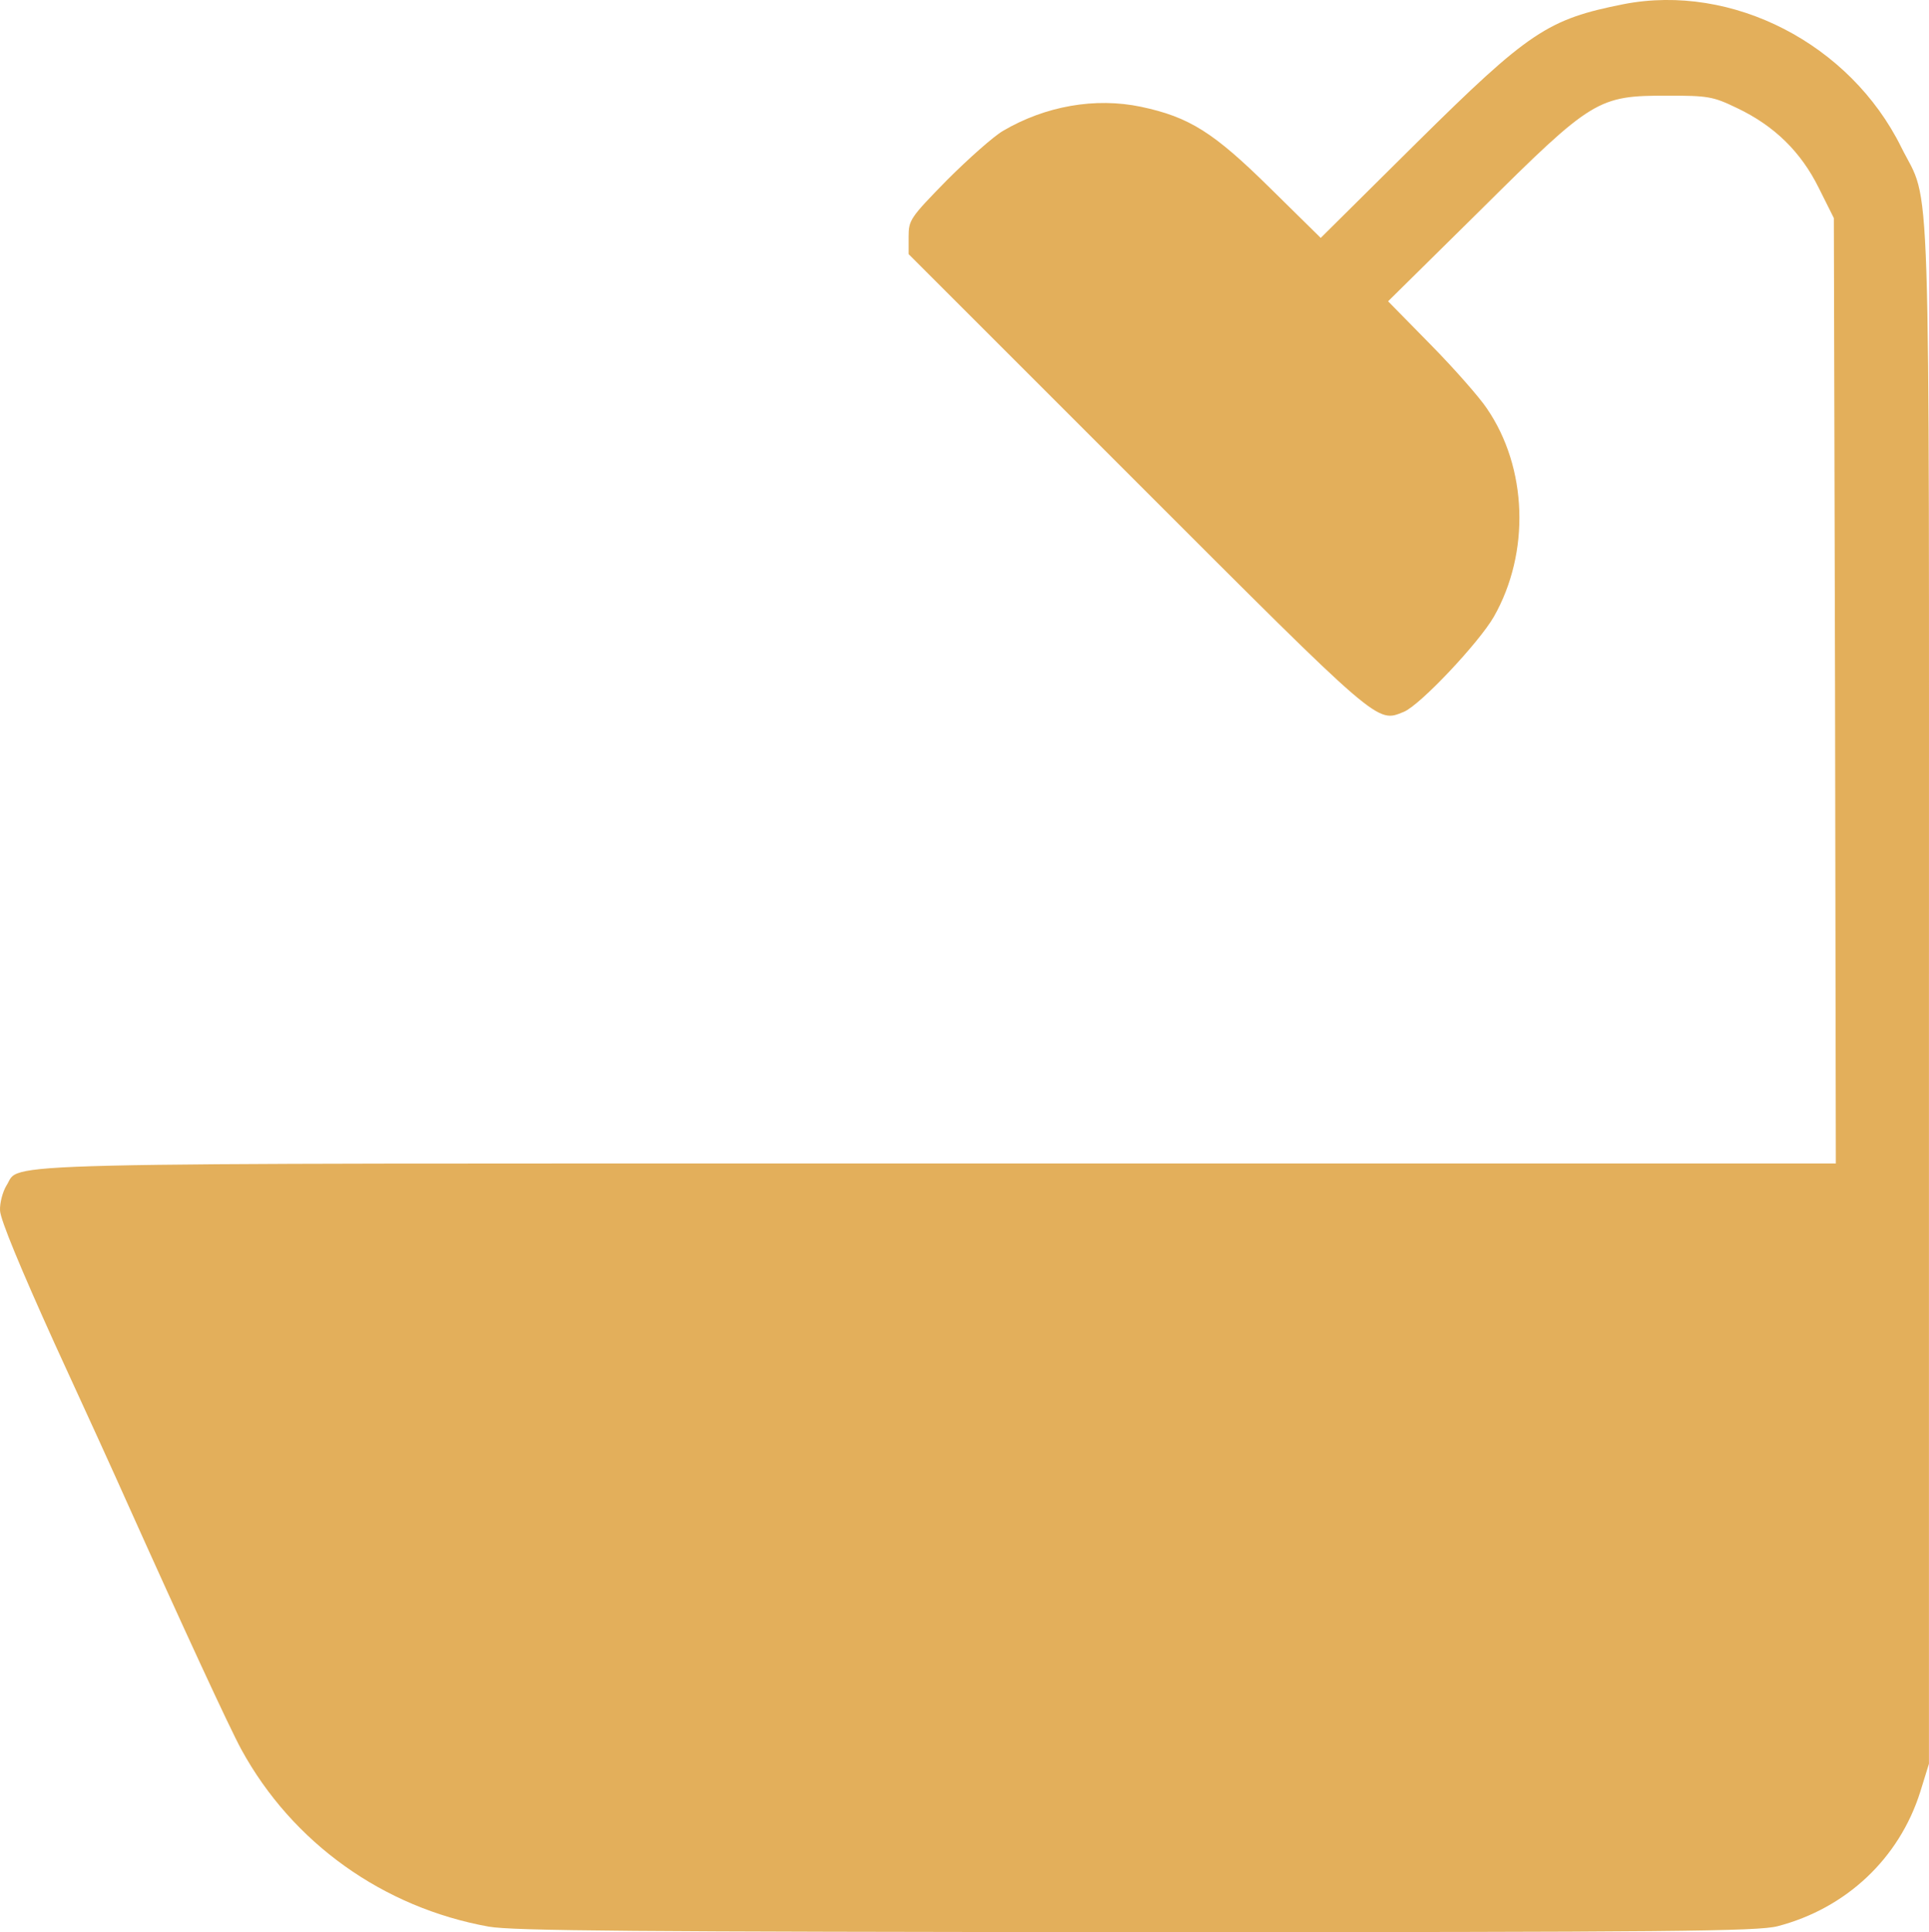
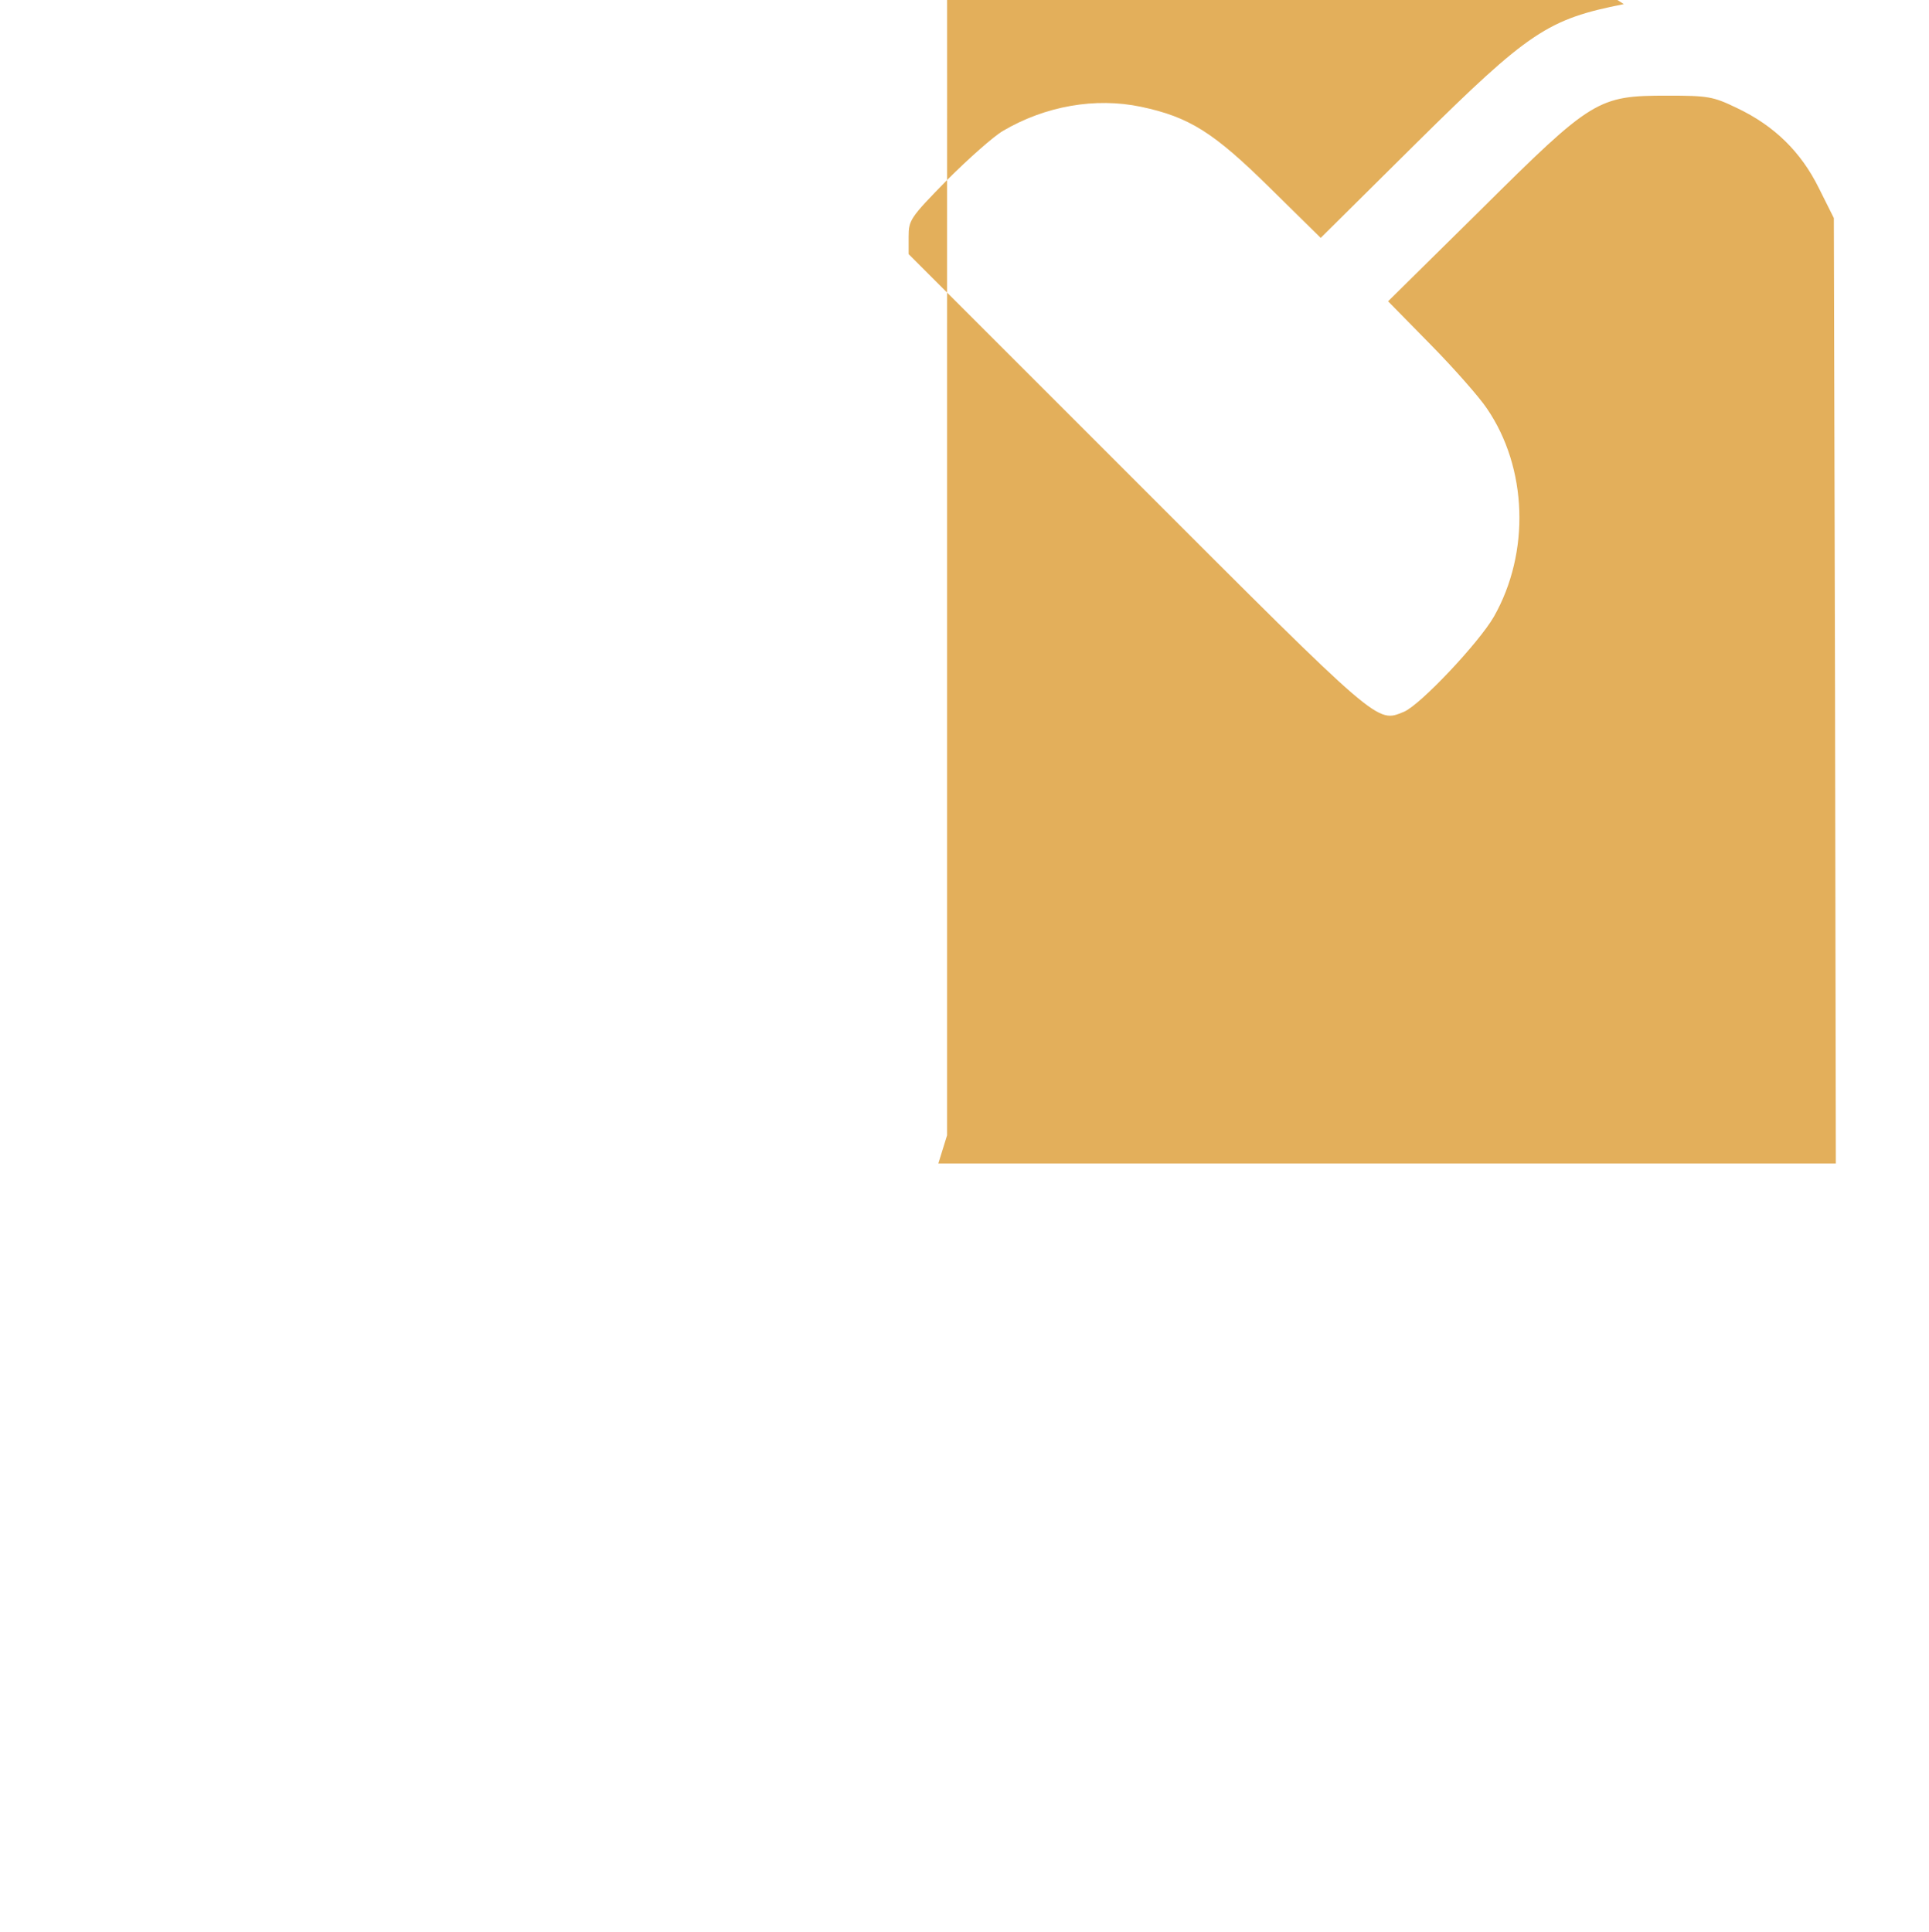
<svg xmlns="http://www.w3.org/2000/svg" version="1.0" preserveAspectRatio="xMidYMid meet" viewBox="31.69 31.36 486.82 487.64">
  <g transform="translate(0,550) scale(0.1,-0.1)" fill="#e3af5b" stroke="none">
-     <path d="M4415 5176 c-192 -38 -239 -69 -523 -350 l-242 -240 -128 126 c-142 140 -203 179 -326 205 -115 24 -241 2 -348 -61 -24 -14 -87 -70 -141 -124 -93 -95 -97 -101 -97 -143 l0 -44 577 -577 c617 -617 604 -606 673 -578 41 17 189 174 227 240 92 162 85 376 -18 526 -18 27 -81 99 -141 160 l-108 110 233 230 c283 281 296 289 472 289 102 0 115 -2 175 -31 95 -45 162 -111 207 -202 l38 -76 3 -1193 2 -1193 -2265 0 c-2469 0 -2312 4 -2352 -56 -9 -15 -17 -43 -16 -63 1 -23 52 -146 138 -336 76 -165 157 -343 180 -395 145 -323 261 -574 291 -629 129 -236 358 -399 624 -447 61 -11 376 -13 1635 -14 1352 0 1568 2 1618 15 173 45 307 171 360 339 l22 71 0 1940 c0 2166 6 1987 -70 2140 -129 261 -426 414 -700 361z" />
+     <path d="M4415 5176 c-192 -38 -239 -69 -523 -350 l-242 -240 -128 126 c-142 140 -203 179 -326 205 -115 24 -241 2 -348 -61 -24 -14 -87 -70 -141 -124 -93 -95 -97 -101 -97 -143 l0 -44 577 -577 c617 -617 604 -606 673 -578 41 17 189 174 227 240 92 162 85 376 -18 526 -18 27 -81 99 -141 160 l-108 110 233 230 c283 281 296 289 472 289 102 0 115 -2 175 -31 95 -45 162 -111 207 -202 l38 -76 3 -1193 2 -1193 -2265 0 l22 71 0 1940 c0 2166 6 1987 -70 2140 -129 261 -426 414 -700 361z" />
  </g>
</svg>